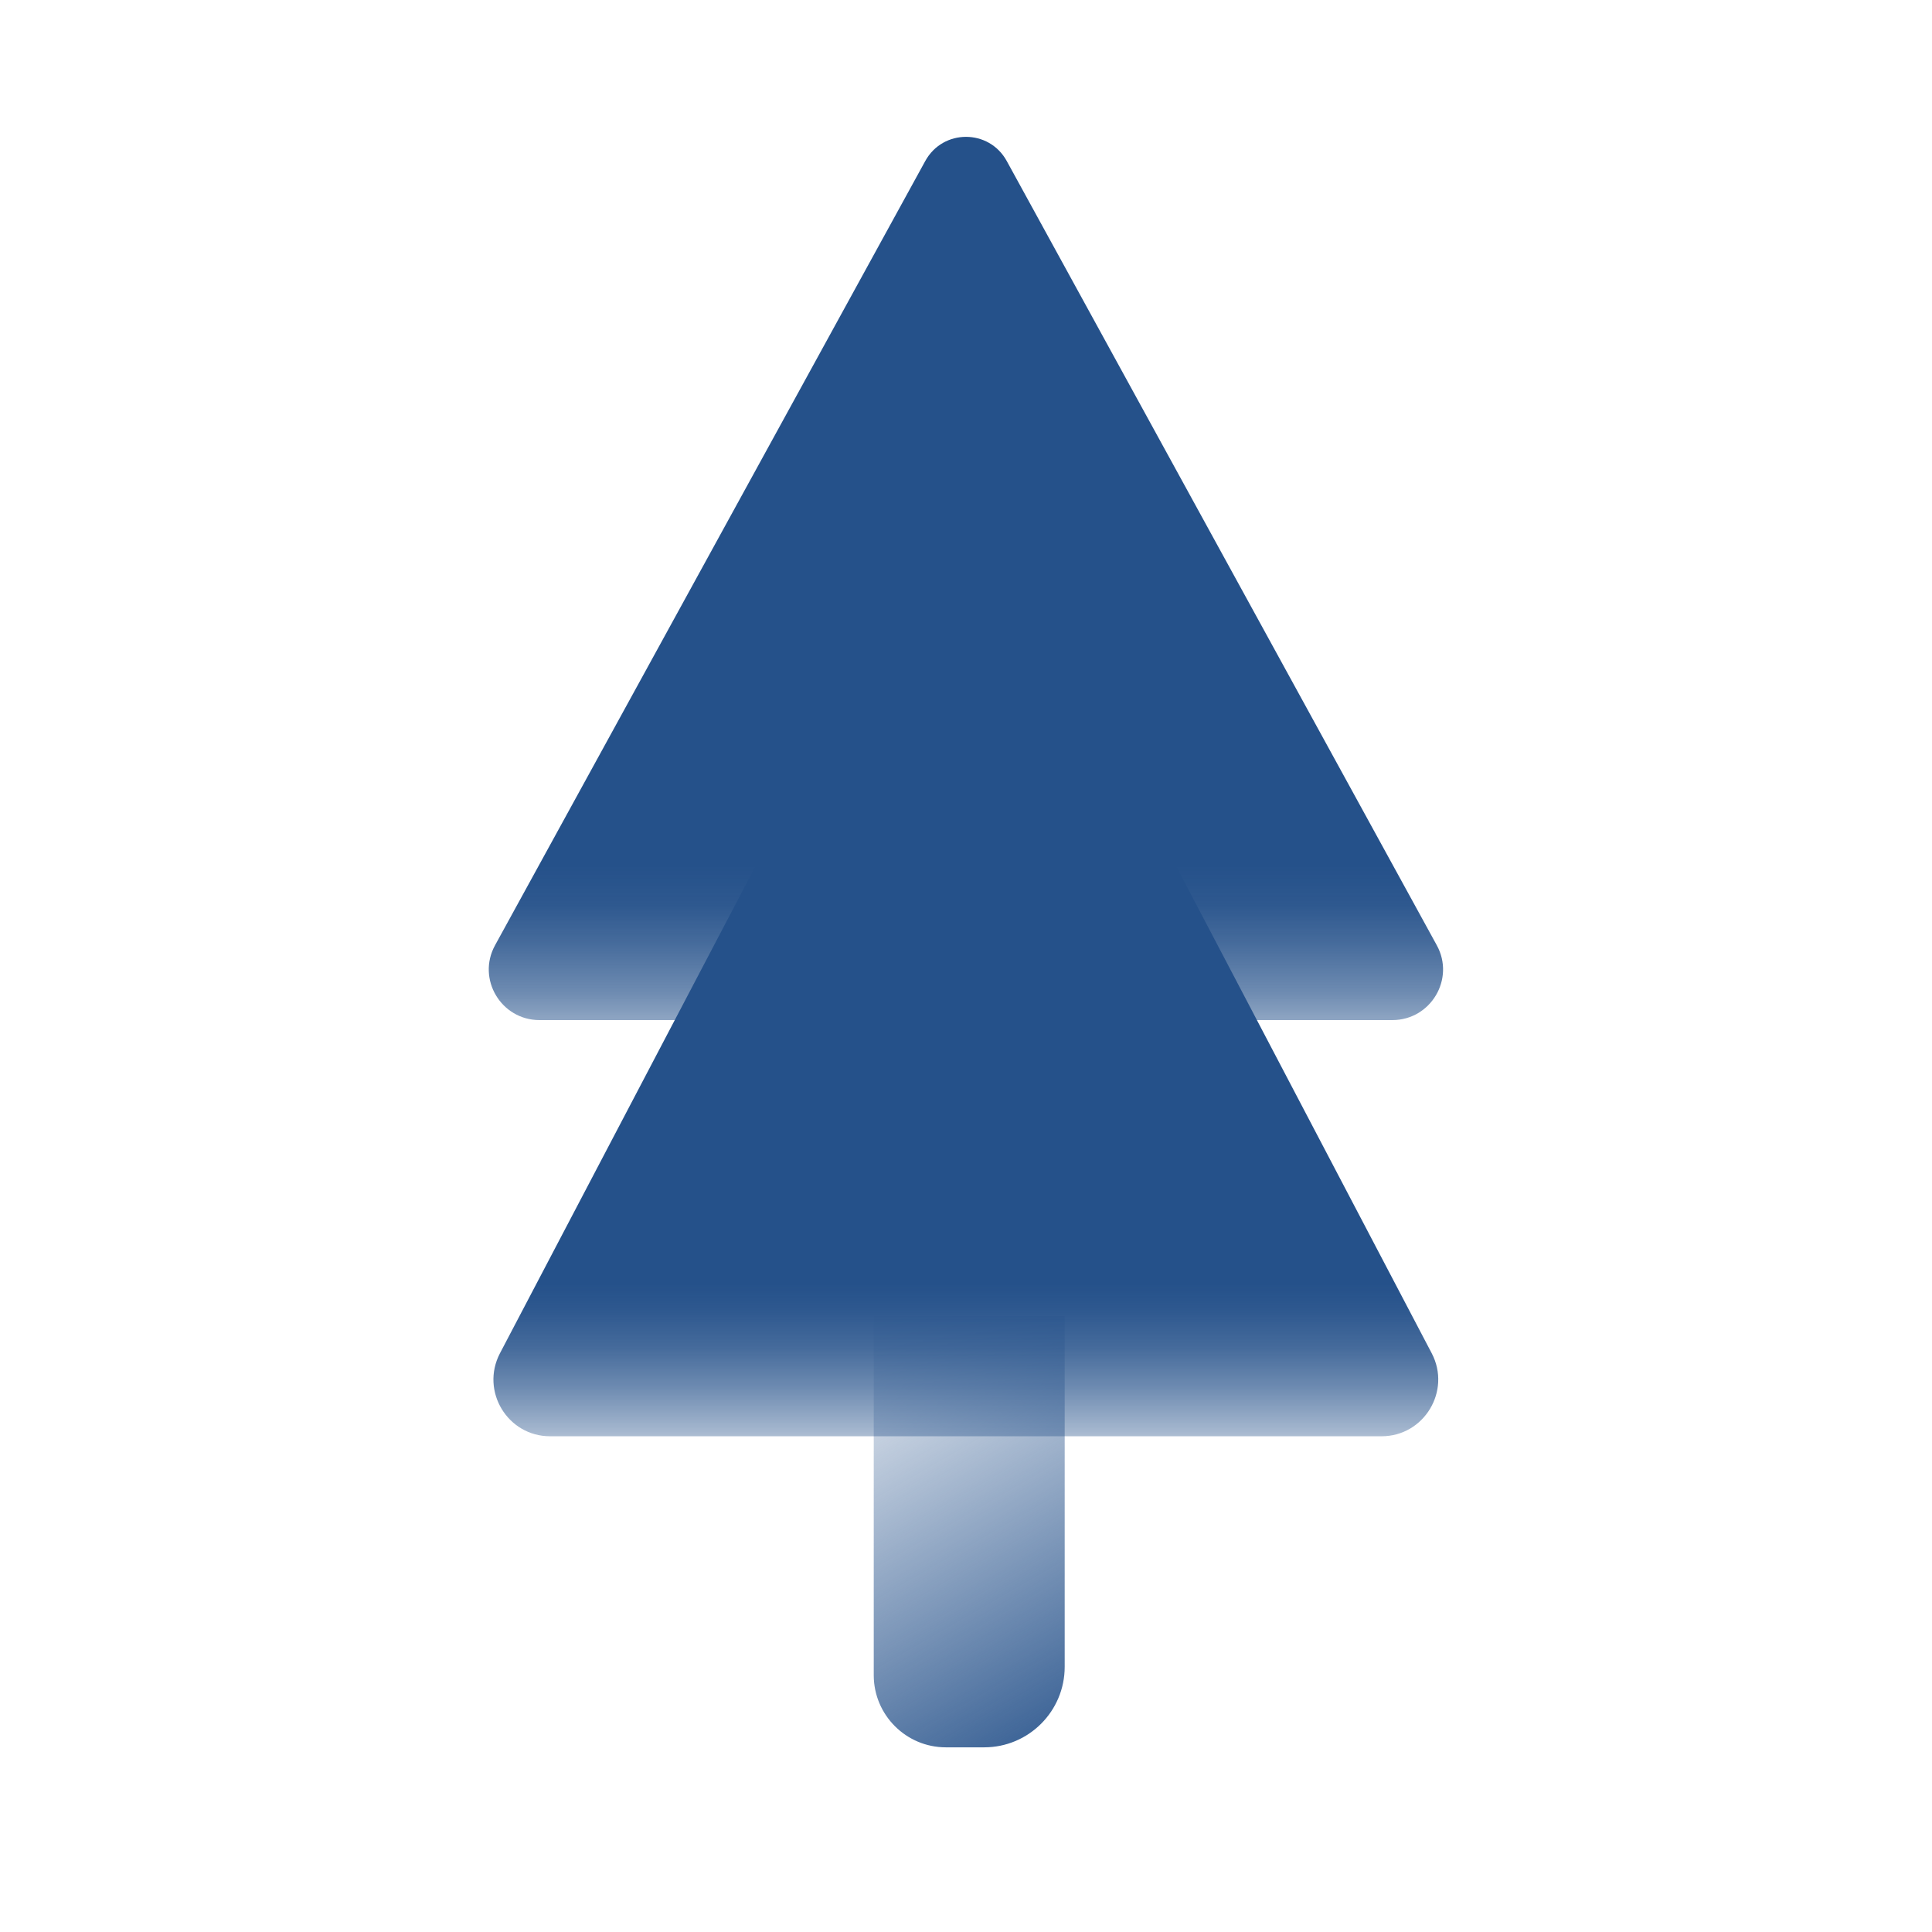
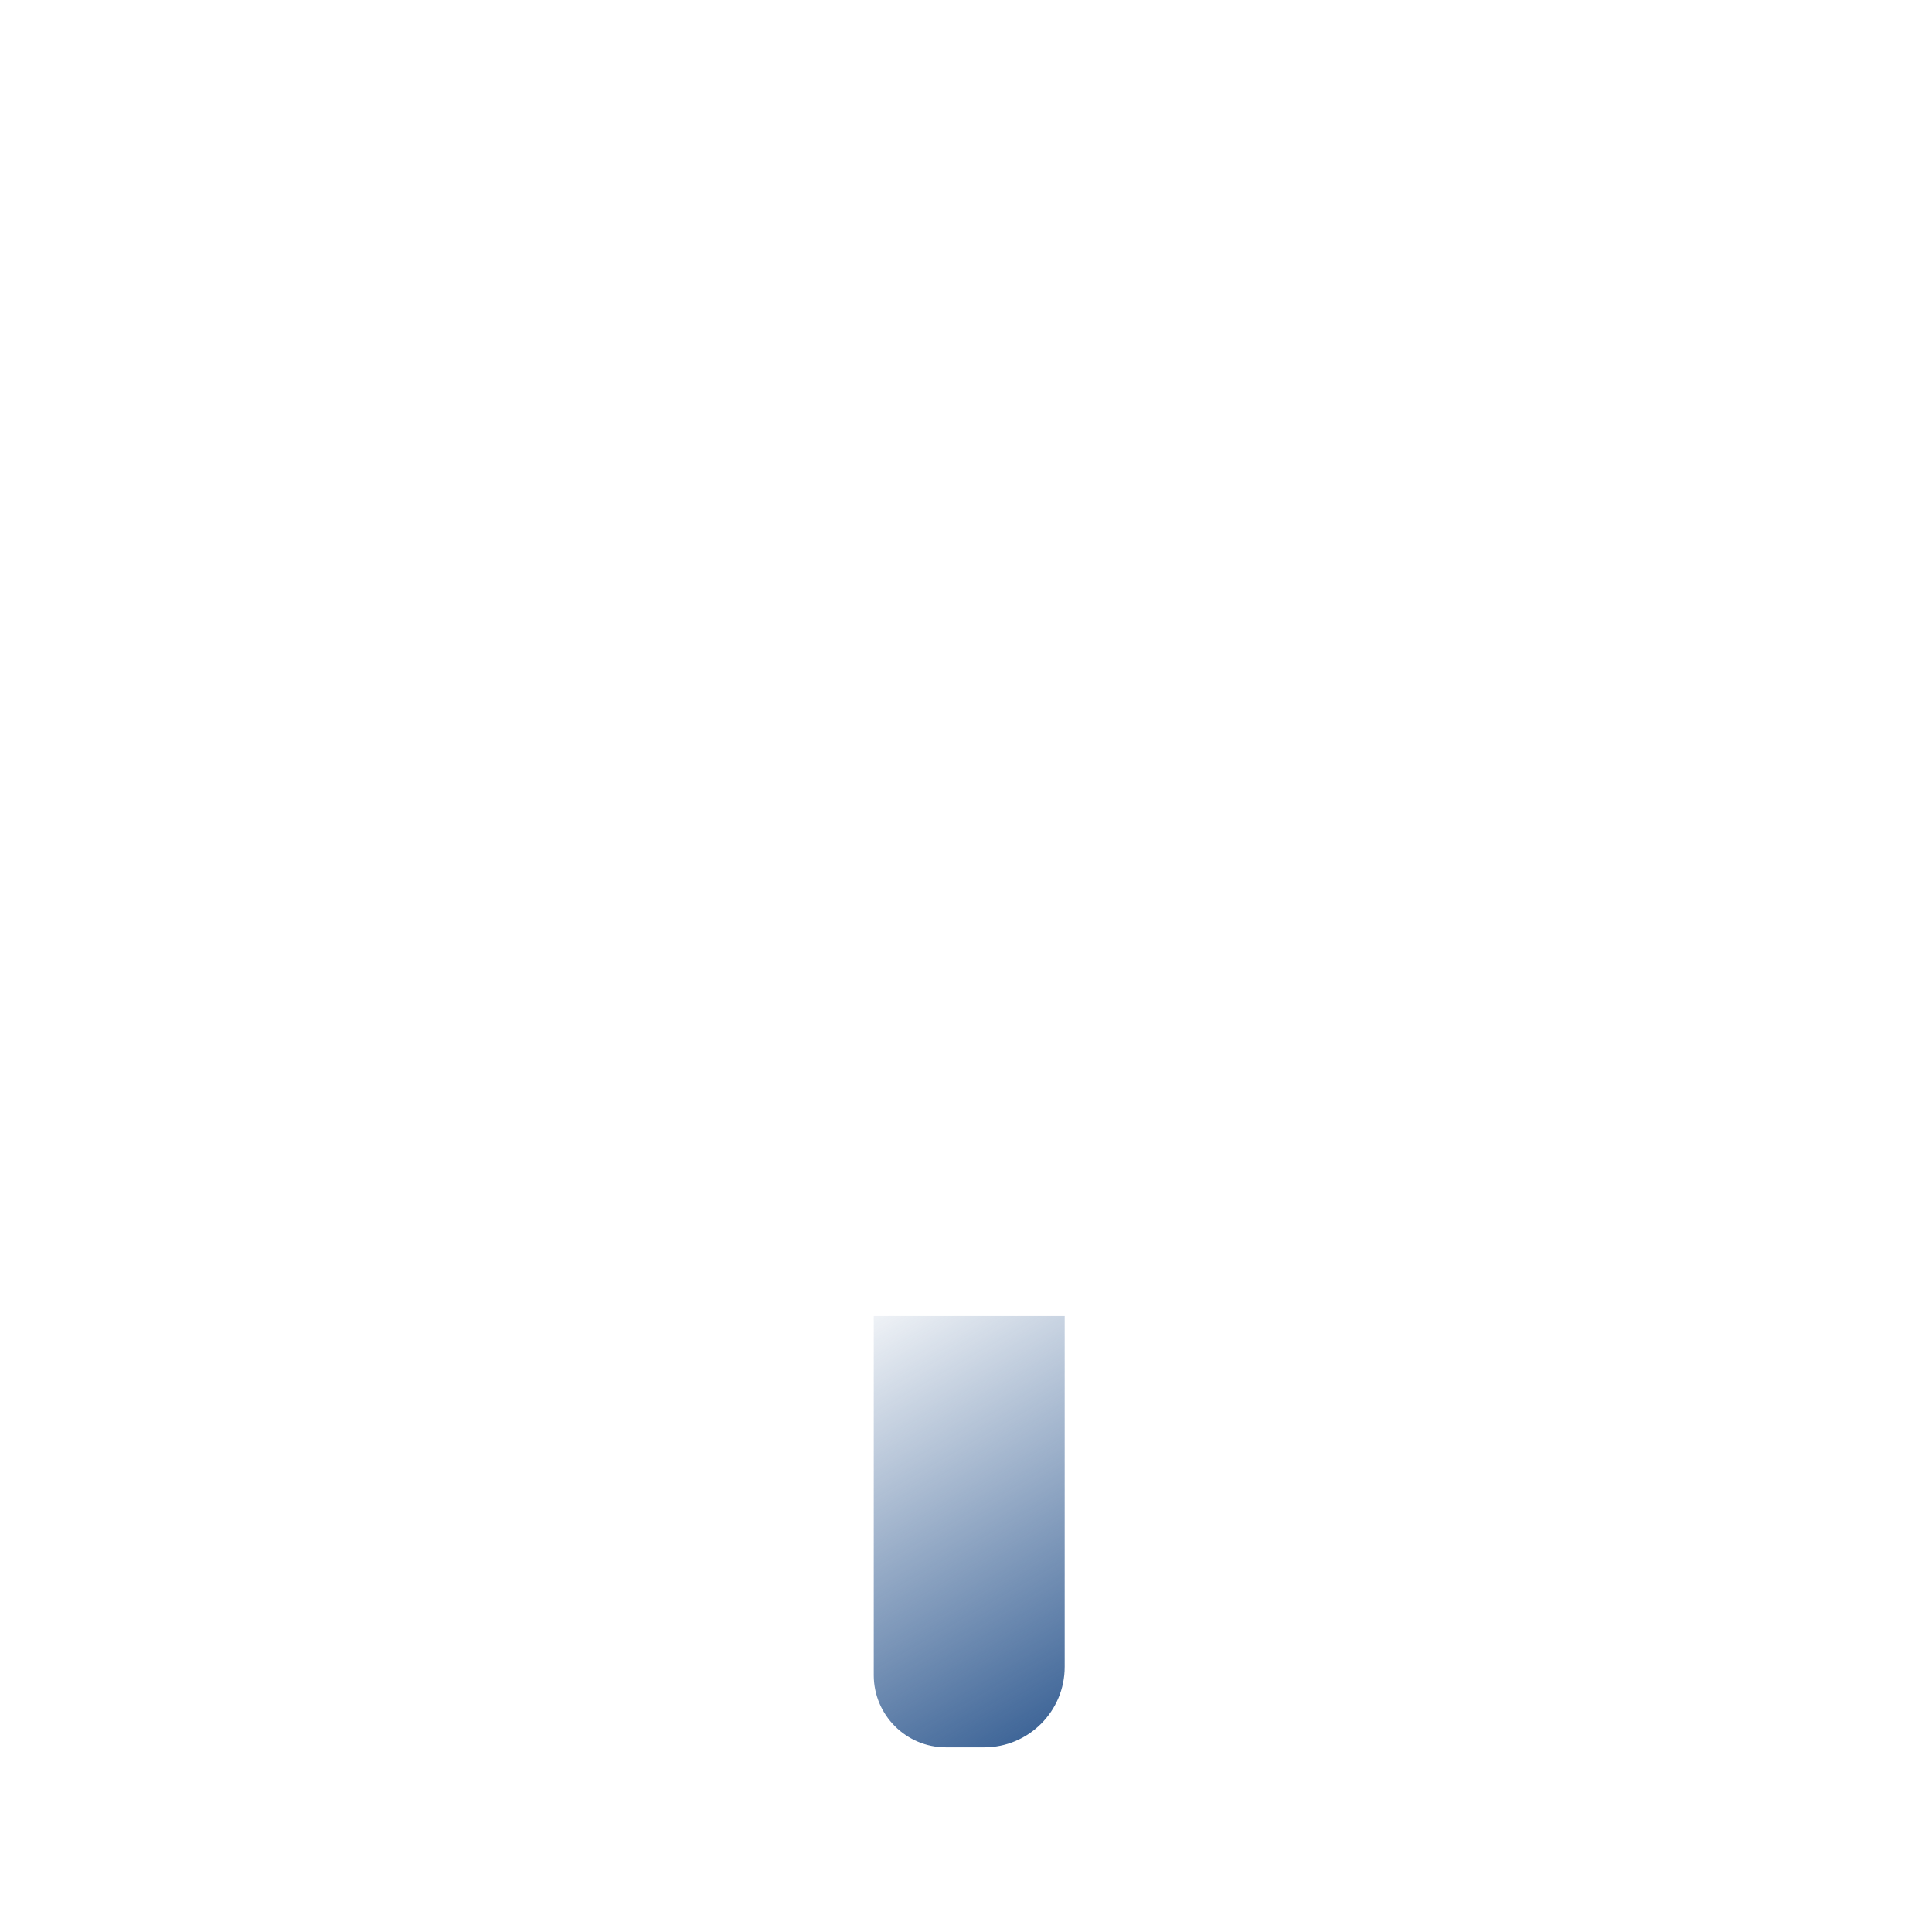
<svg xmlns="http://www.w3.org/2000/svg" viewBox="0 0 120 120">
  <defs>
    <linearGradient id="b3d061-a" x1="69.35" x2="52.36" y1="109.35" y2="79.92" gradientUnits="userSpaceOnUse">
      <stop offset="0" stop-color="#25518a" />
      <stop offset="1" stop-color="#25518a" stop-opacity="0" />
    </linearGradient>
    <linearGradient id="b3d061-b" x1="60" x2="60" y1="8.5" y2="68.81" gradientUnits="userSpaceOnUse">
      <stop offset=".75" stop-color="#25518a" />
      <stop offset=".79" stop-color="#25518a" stop-opacity=".96" />
      <stop offset=".83" stop-color="#25518a" stop-opacity=".85" />
      <stop offset=".88" stop-color="#25518a" stop-opacity=".67" />
      <stop offset=".93" stop-color="#25518a" stop-opacity=".41" />
      <stop offset=".99" stop-color="#25518a" stop-opacity=".09" />
      <stop offset="1" stop-color="#25518a" stop-opacity="0" />
    </linearGradient>
    <linearGradient id="b3d061-c" x1="60" x2="60" y1="52.21" y2="92.13" gradientUnits="userSpaceOnUse">
      <stop offset=".69" stop-color="#25518a" />
      <stop offset=".73" stop-color="#25518a" stop-opacity=".96" />
      <stop offset=".79" stop-color="#25518a" stop-opacity=".85" />
      <stop offset=".85" stop-color="#25518a" stop-opacity=".67" />
      <stop offset=".92" stop-color="#25518a" stop-opacity=".41" />
      <stop offset=".98" stop-color="#25518a" stop-opacity=".09" />
      <stop offset="1" stop-color="#25518a" stop-opacity="0" />
    </linearGradient>
  </defs>
-   <path fill="none" d="M0 0h120v120H0z" />
+   <path fill="none" d="M0 0v120H0z" />
  <path fill="url(#b3d061-a)" d="M54.27 81.74h11.86v21.79c0 2.76-2.24 5-5 5h-2.38c-2.47 0-4.48-2.01-4.48-4.48V81.73Z" />
-   <path fill="url(#b3d061-b)" d="M86.48 63.36H33.51c-2.39 0-3.91-2.56-2.76-4.65L57.47 10c1.1-2 3.96-2 5.06 0l26.71 48.71c1.15 2.09-.37 4.65-2.76 4.65" />
-   <path fill="url(#b3d061-c)" d="M85.82 89.21H34.17c-2.64 0-4.34-2.8-3.12-5.15l16.71-31.85h24.46l16.71 31.85c1.22 2.34-.48 5.15-3.12 5.15Z" />
</svg>